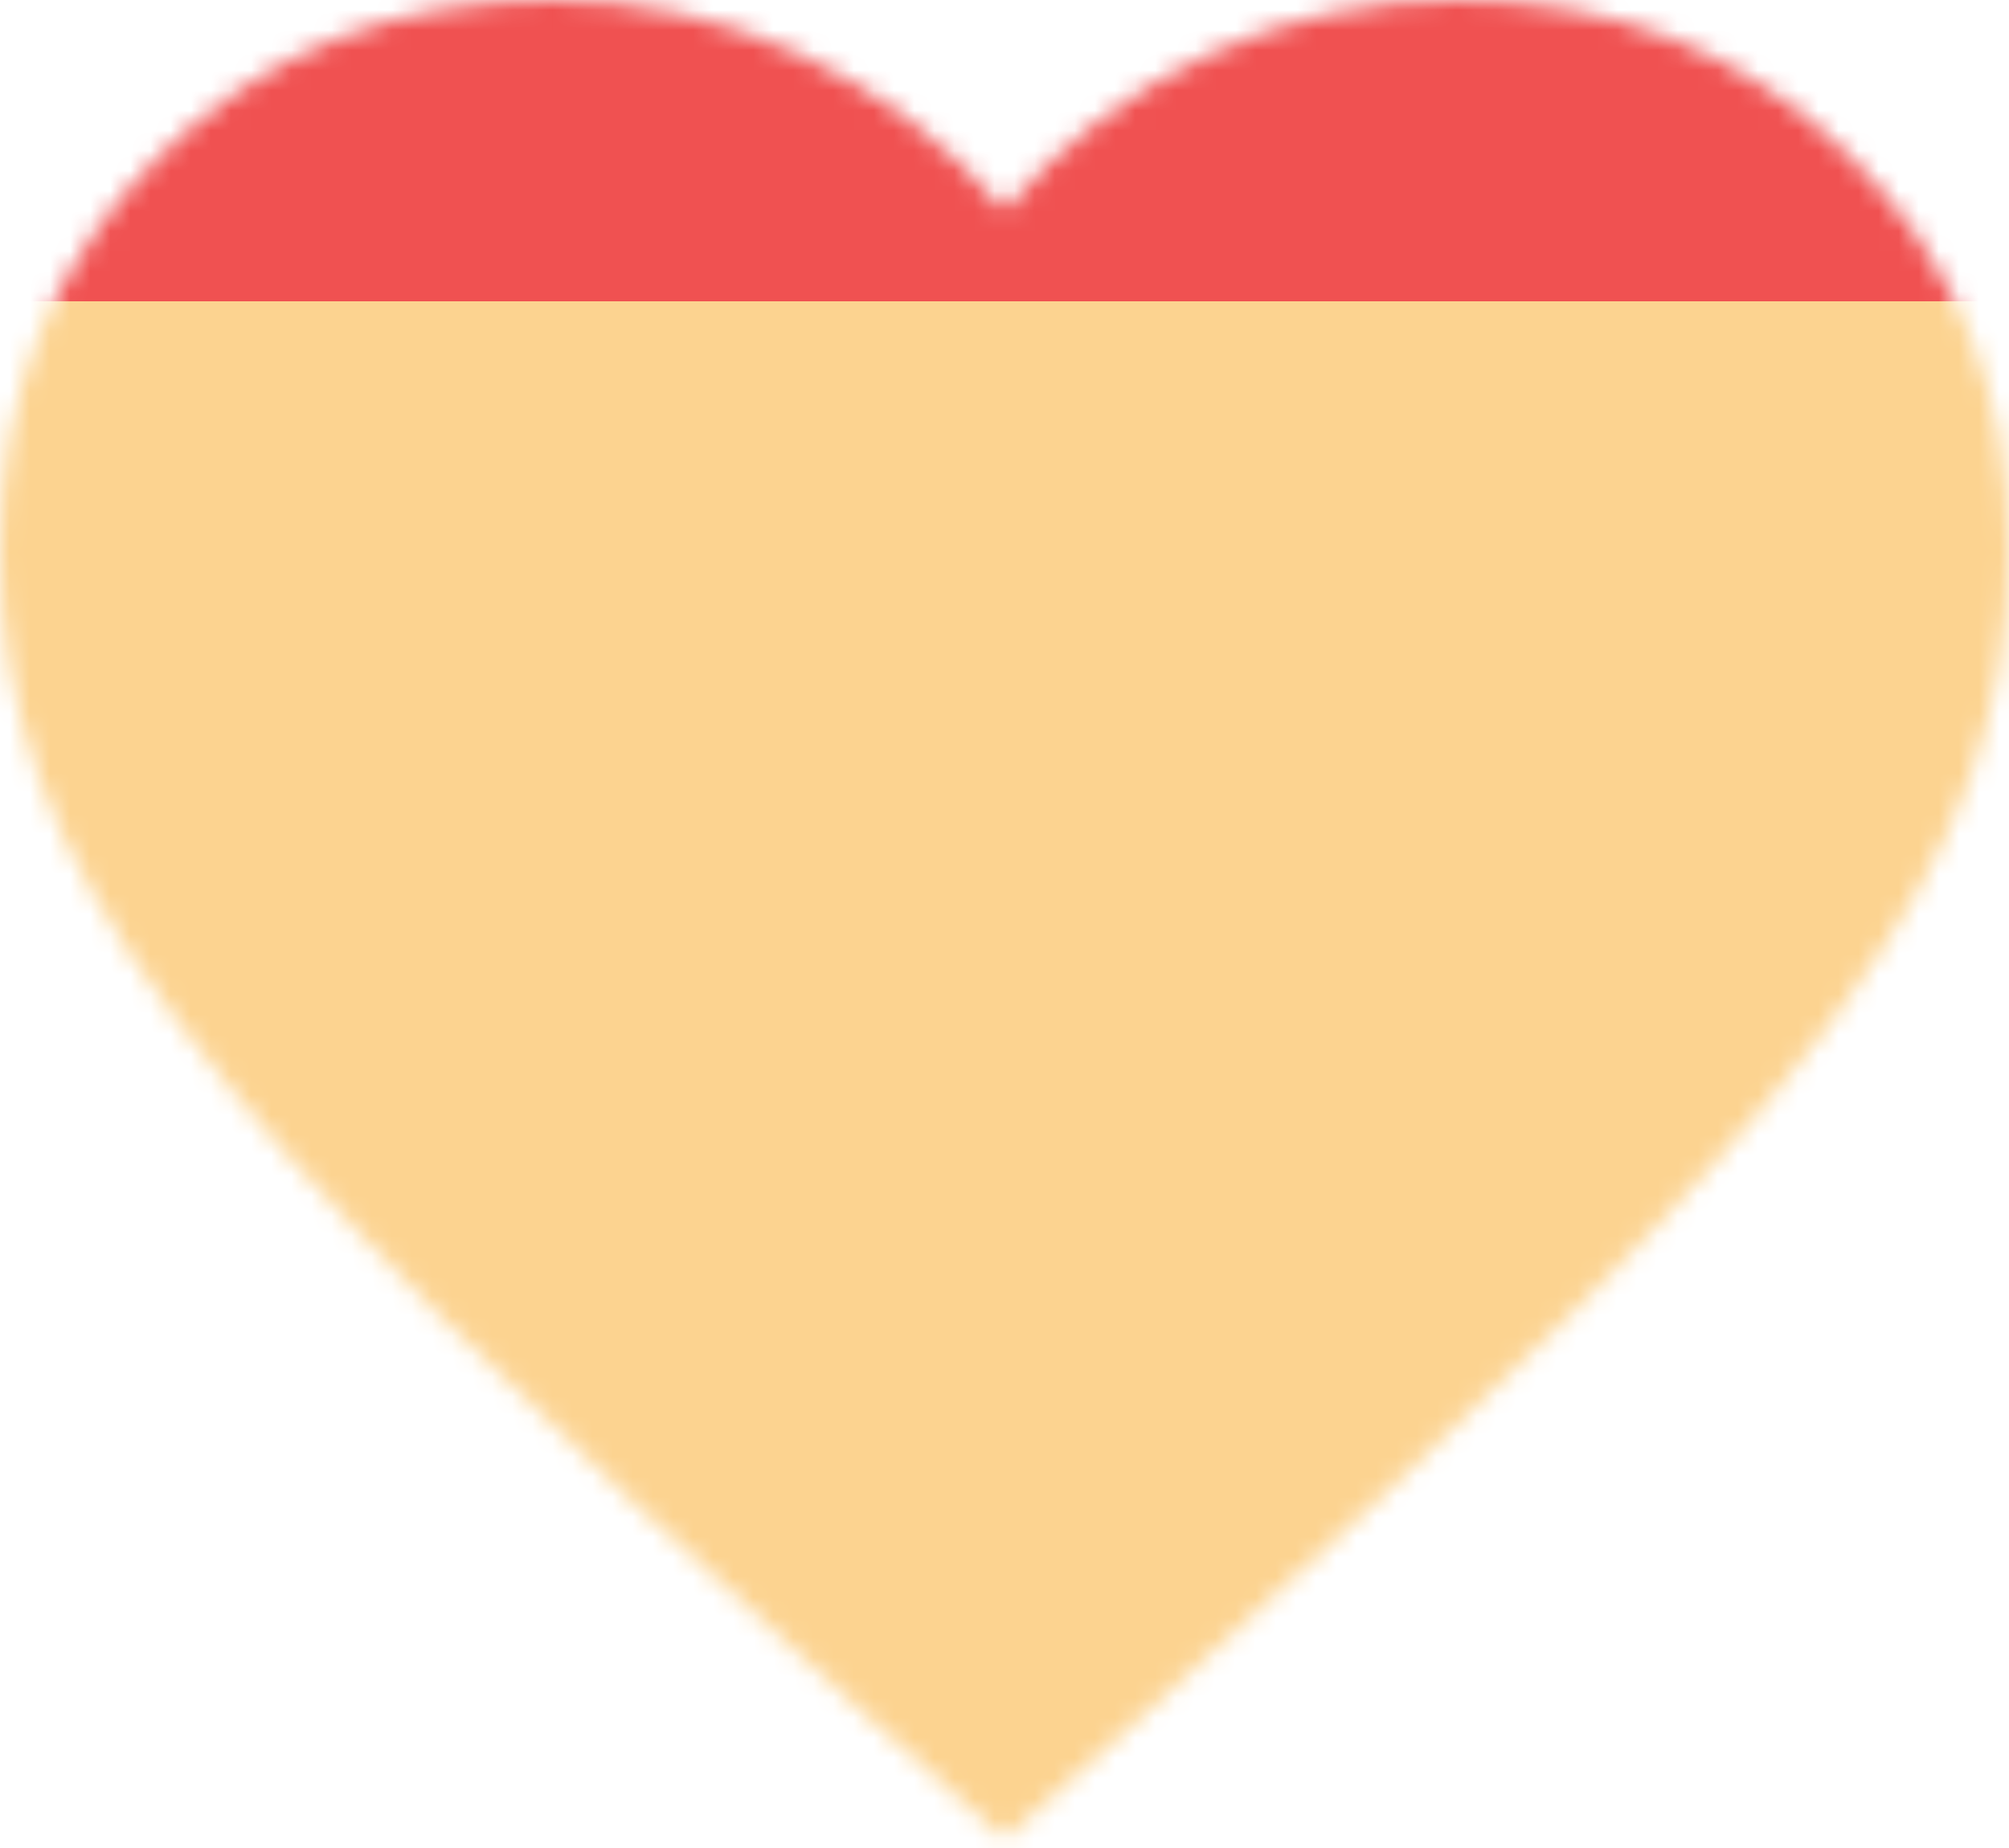
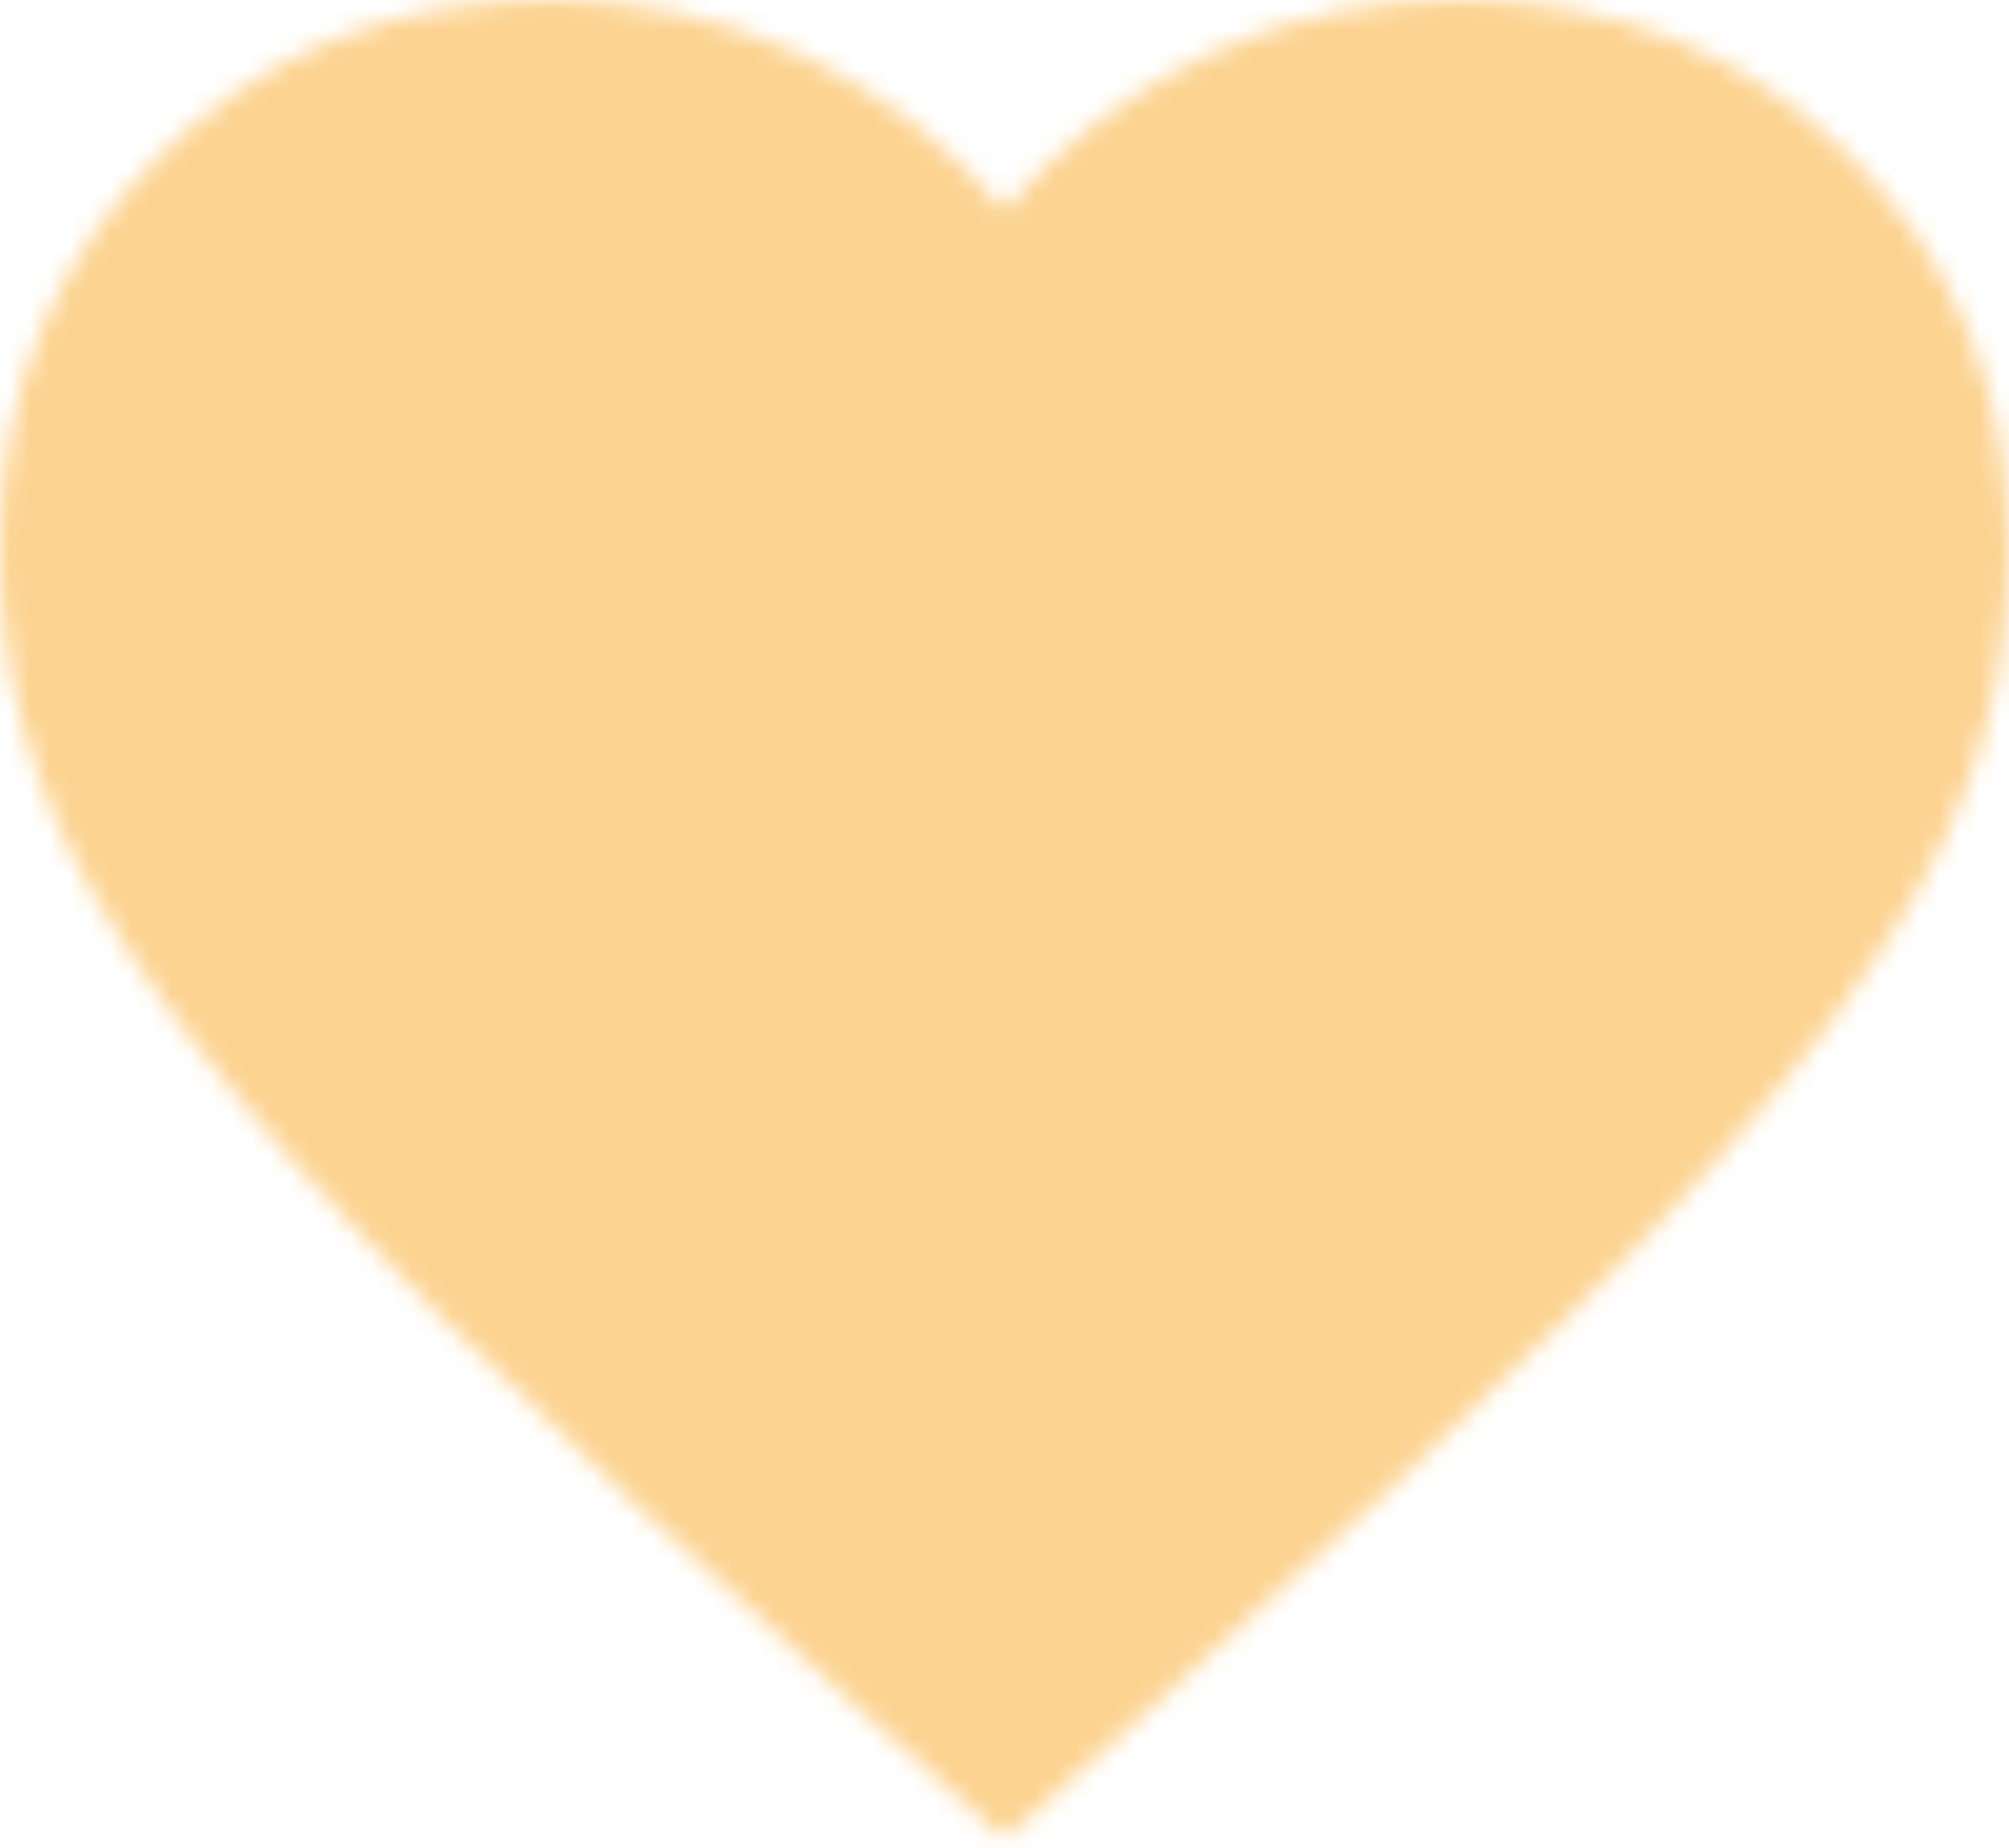
<svg xmlns="http://www.w3.org/2000/svg" width="100" height="92" viewBox="0 0 100 92" fill="none">
  <mask id="mask0_2789_498" style="mask-type:alpha" maskUnits="userSpaceOnUse" x="0" y="0" width="100" height="92">
    <path d="M50 91.538L42.75 85.053C34.333 77.488 27.375 70.961 21.875 65.474C16.375 59.986 12 55.06 8.75 50.695C5.5 46.33 3.229 42.319 1.938 38.661C0.646 35.002 0 31.261 0 27.437C0 19.621 2.625 13.095 7.875 7.857C13.125 2.619 19.667 0 27.5 0C31.833 0 35.958 0.915 39.875 2.744C43.792 4.573 47.167 7.15 50 10.476C52.833 7.15 56.208 4.573 60.125 2.744C64.042 0.915 68.167 0 72.5 0C80.333 0 86.875 2.619 92.125 7.857C97.375 13.095 100 19.621 100 27.437C100 31.261 99.354 35.002 98.062 38.661C96.771 42.319 94.5 46.33 91.25 50.695C88 55.06 83.625 59.986 78.125 65.474C72.625 70.961 65.667 77.488 57.25 85.053L50 91.538Z" fill="#1C1B1F" />
  </mask>
  <g mask="url(#mask0_2789_498)">
    <rect x="-4" y="-11" width="113" height="103" fill="#FCD390" />
-     <rect x="-4" y="-7" width="113" height="22" fill="#F05151" />
  </g>
</svg>